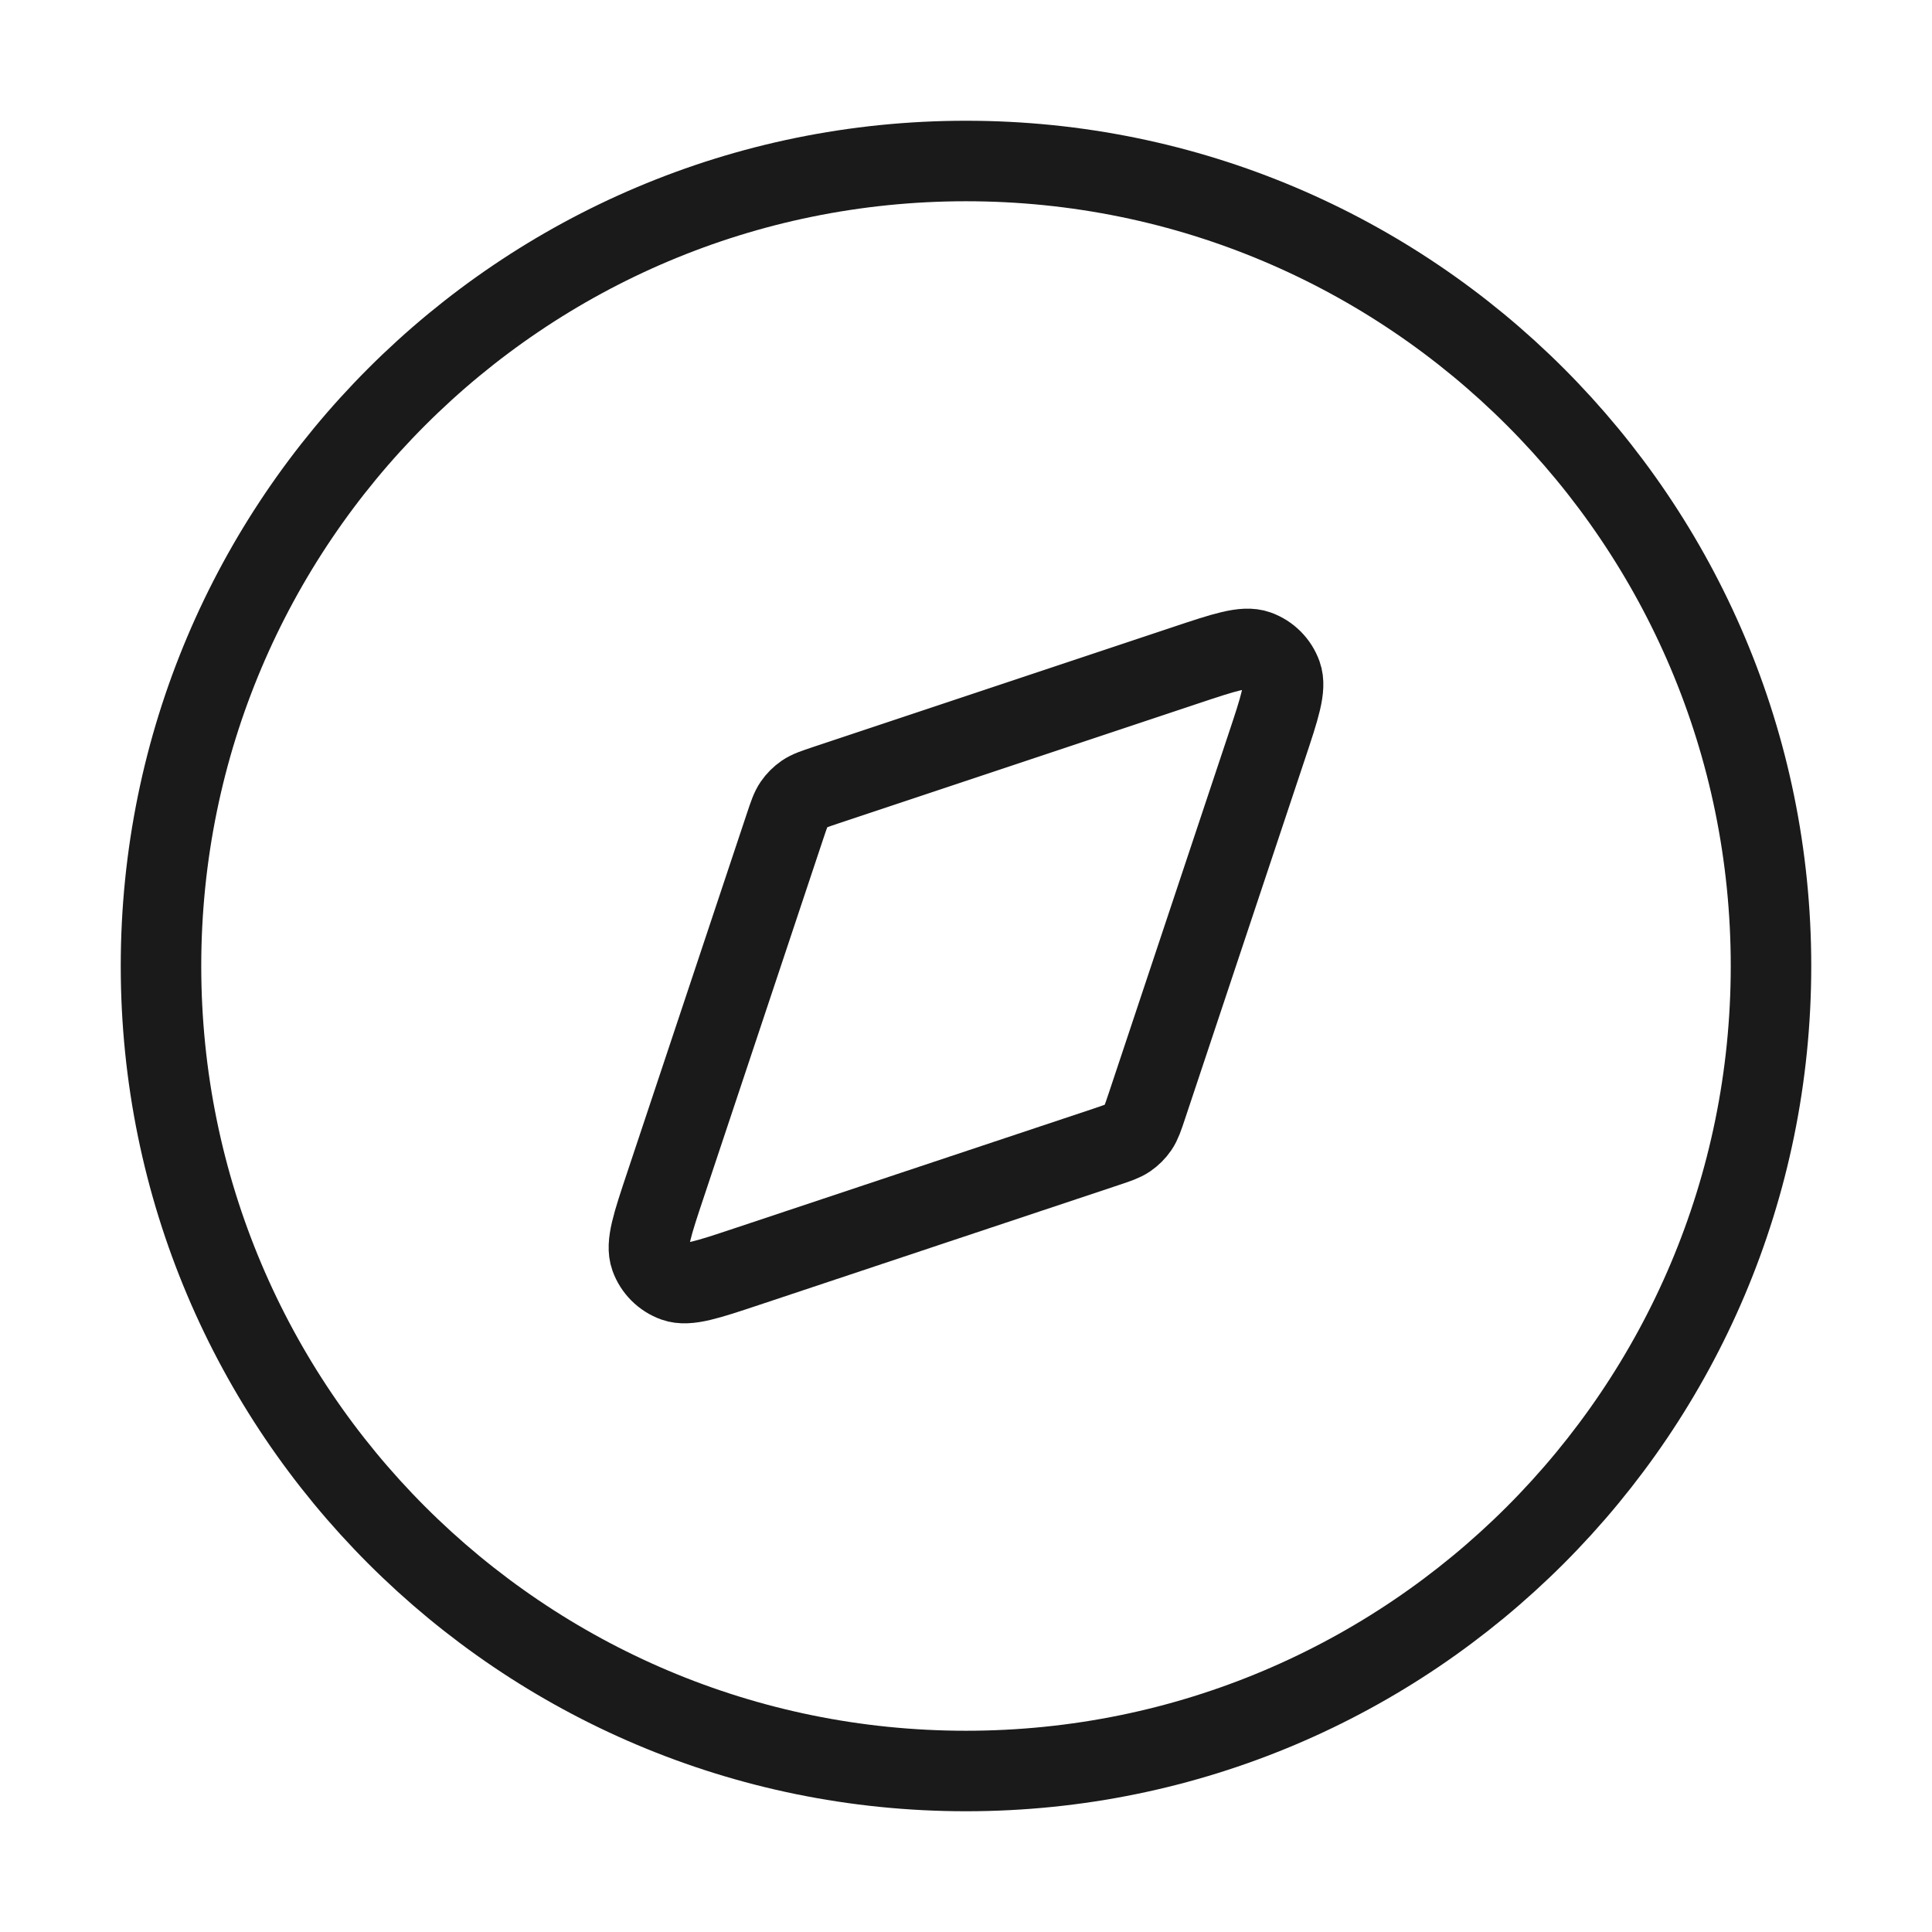
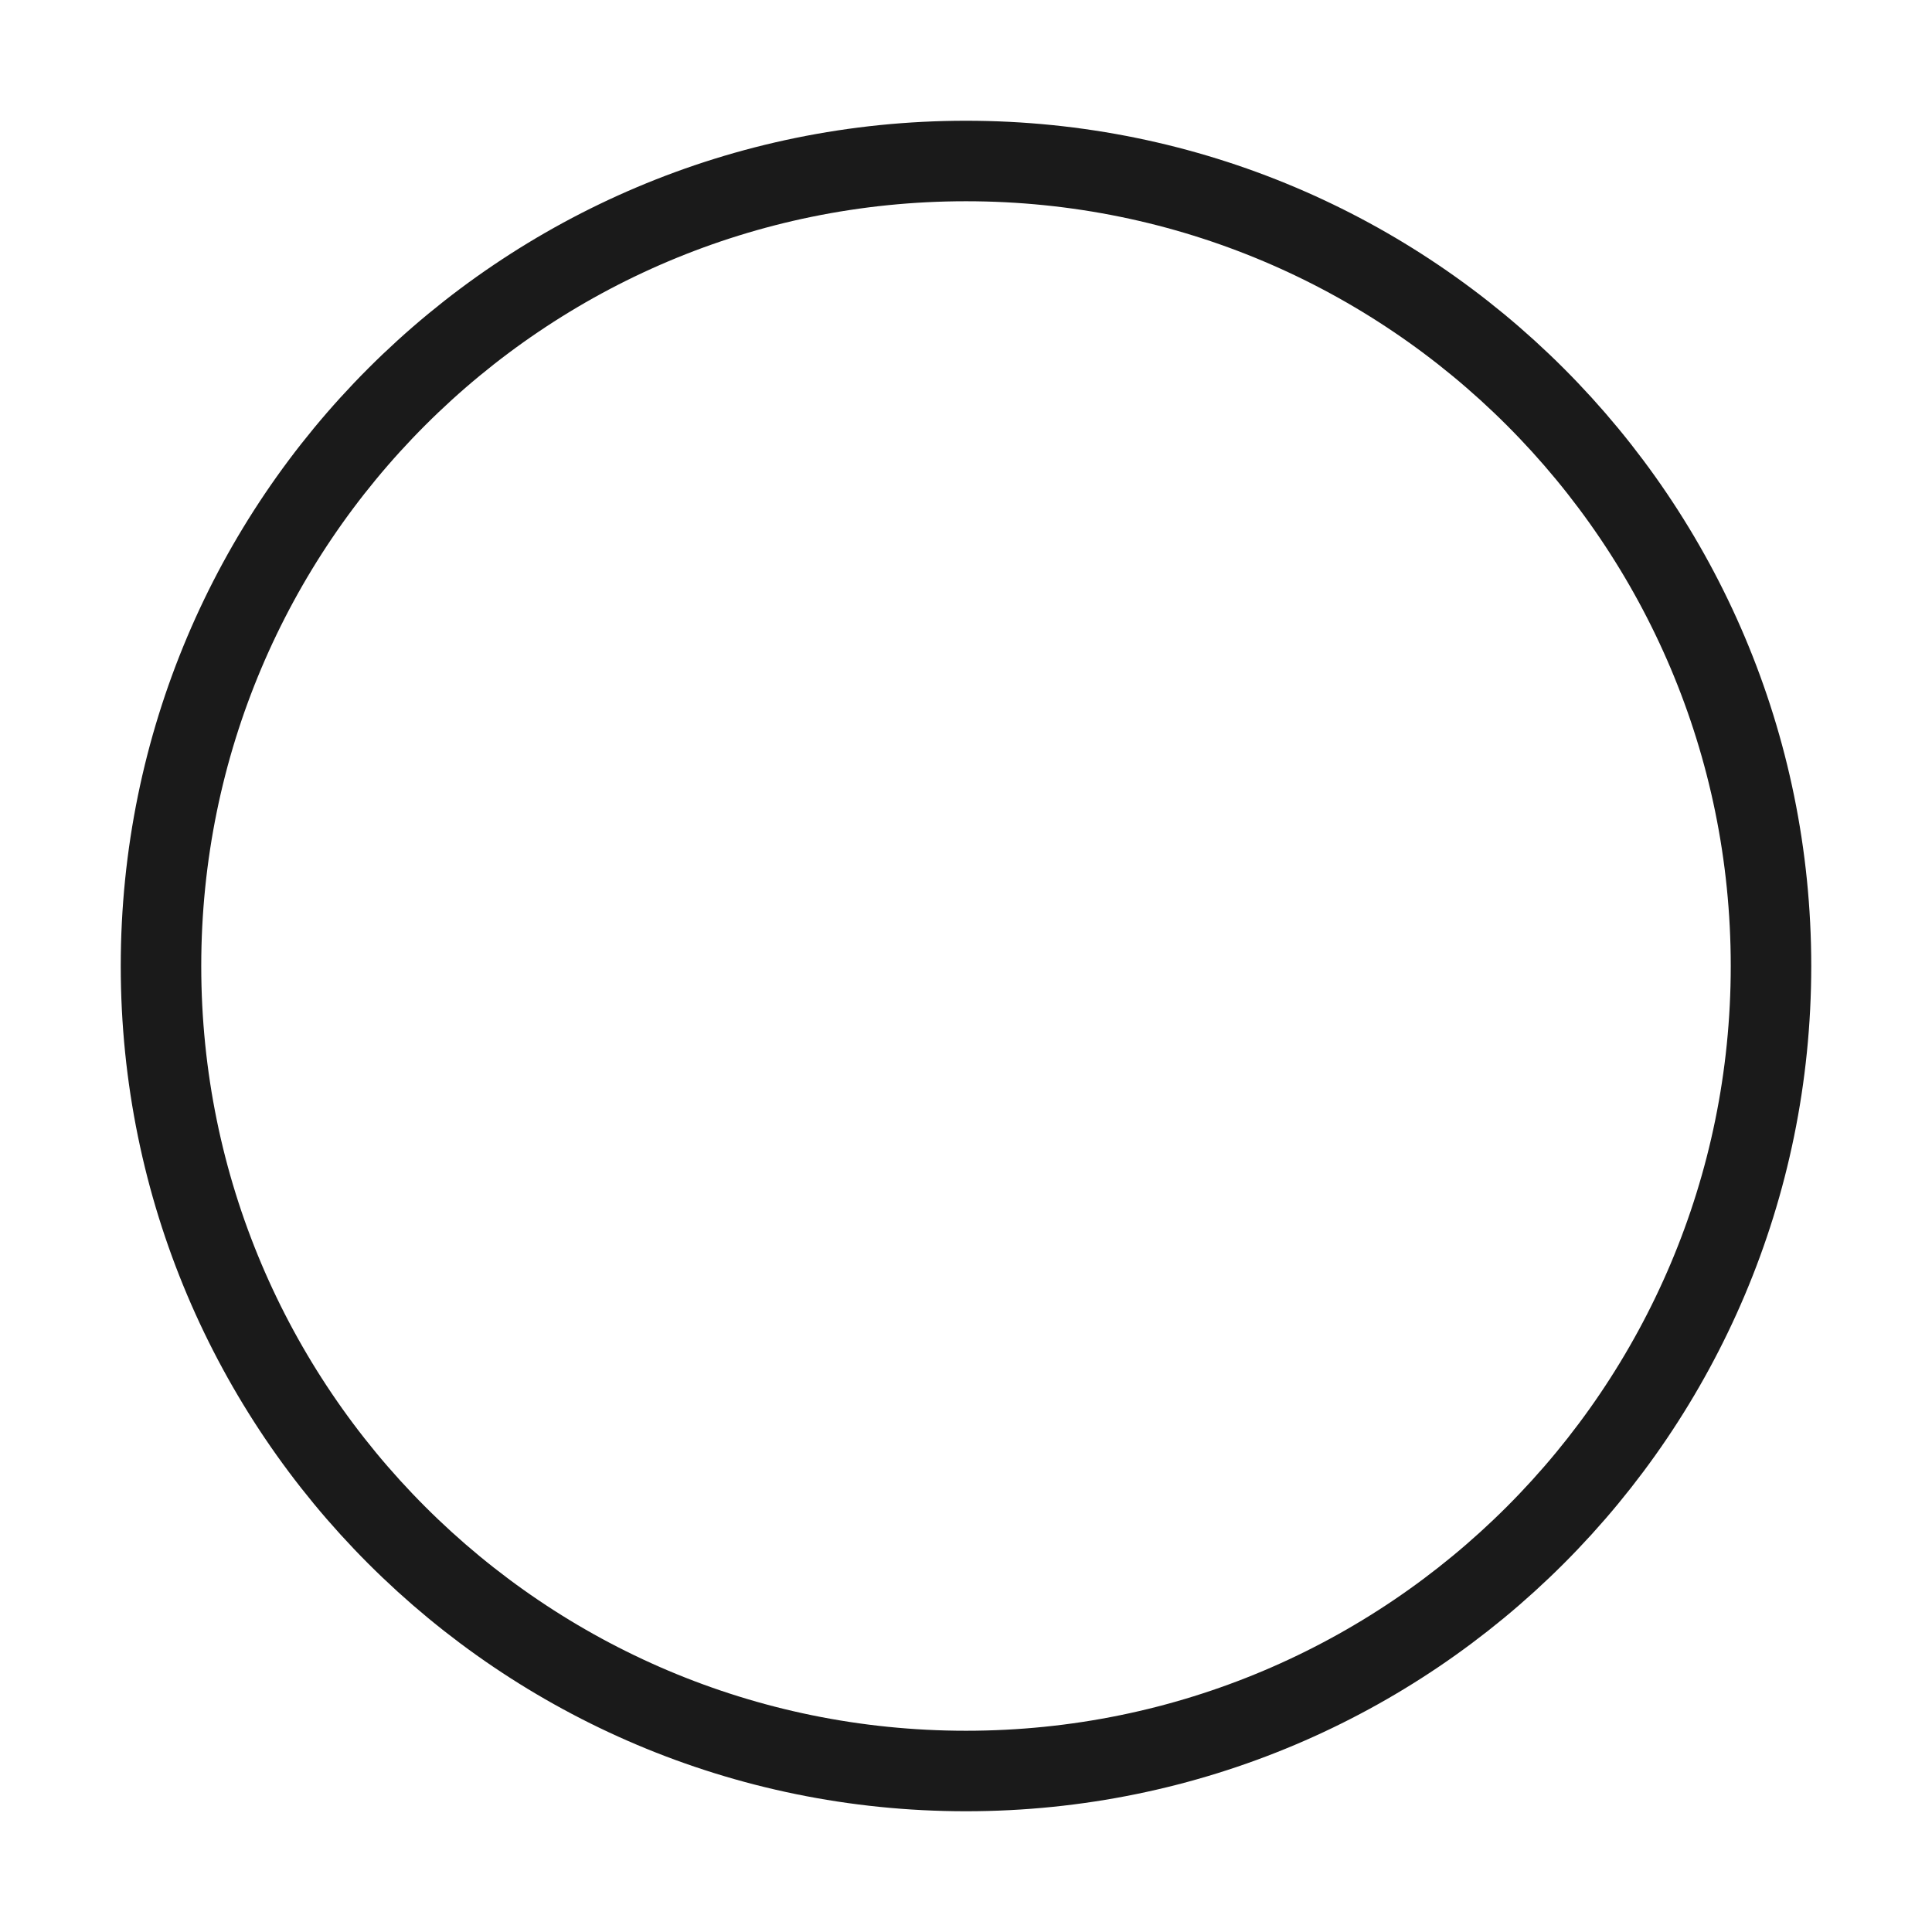
<svg xmlns="http://www.w3.org/2000/svg" width="48" height="48" viewBox="0 0 48 48" fill="none">
  <path d="M24 44C35.046 44 44 35.046 44 24C44 12.954 35.046 4 24 4C12.954 4 4 12.954 4 24C4 35.046 12.954 44 24 44Z" stroke="#1A1A1A" stroke-width="2" stroke-linecap="round" stroke-linejoin="round" />
-   <path d="M29.444 16.532C30.421 16.206 30.91 16.043 31.235 16.159C31.517 16.26 31.74 16.483 31.841 16.765C31.957 17.09 31.794 17.579 31.468 18.556L28.493 27.481C28.4 27.759 28.354 27.898 28.275 28.014C28.205 28.116 28.116 28.205 28.014 28.275C27.898 28.354 27.759 28.4 27.481 28.493L18.556 31.468C17.579 31.794 17.09 31.957 16.765 31.841C16.483 31.74 16.26 31.517 16.159 31.235C16.043 30.91 16.206 30.421 16.532 29.444L19.507 20.519C19.6 20.241 19.646 20.102 19.725 19.986C19.795 19.884 19.884 19.795 19.986 19.725C20.102 19.646 20.241 19.6 20.519 19.507L29.444 16.532Z" stroke="#1A1A1A" stroke-width="2" stroke-linecap="round" stroke-linejoin="round" />
</svg>